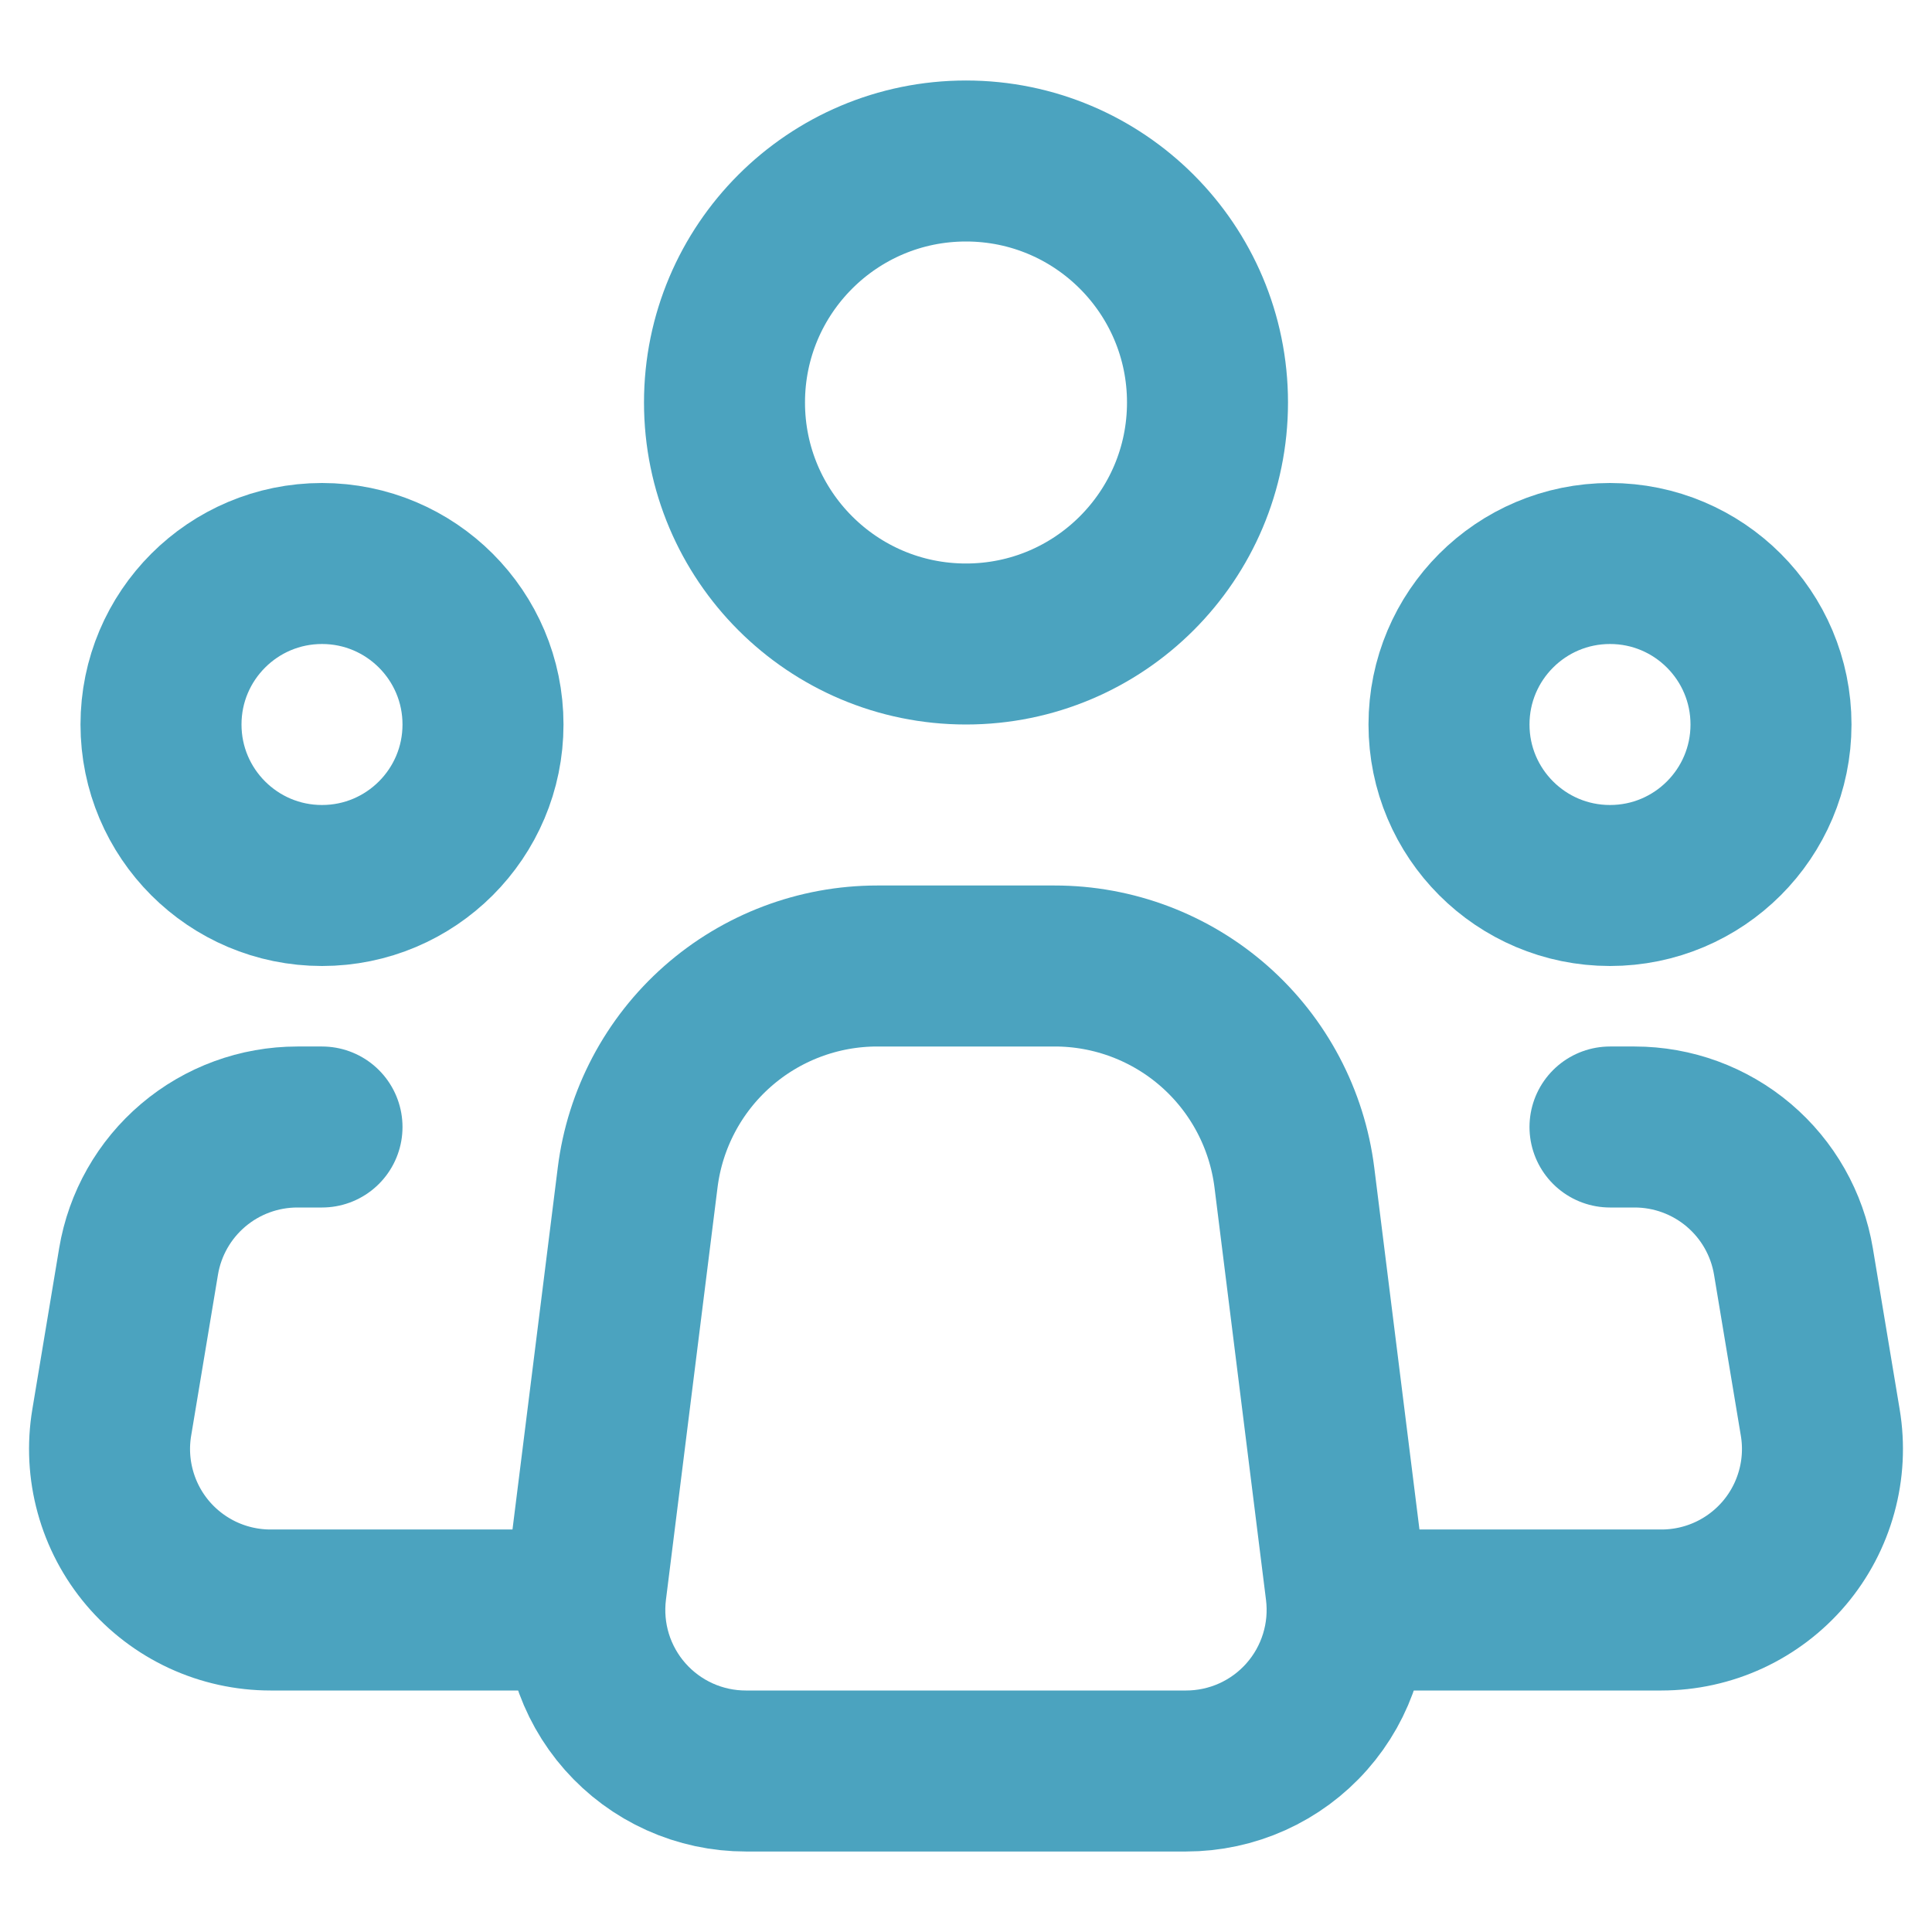
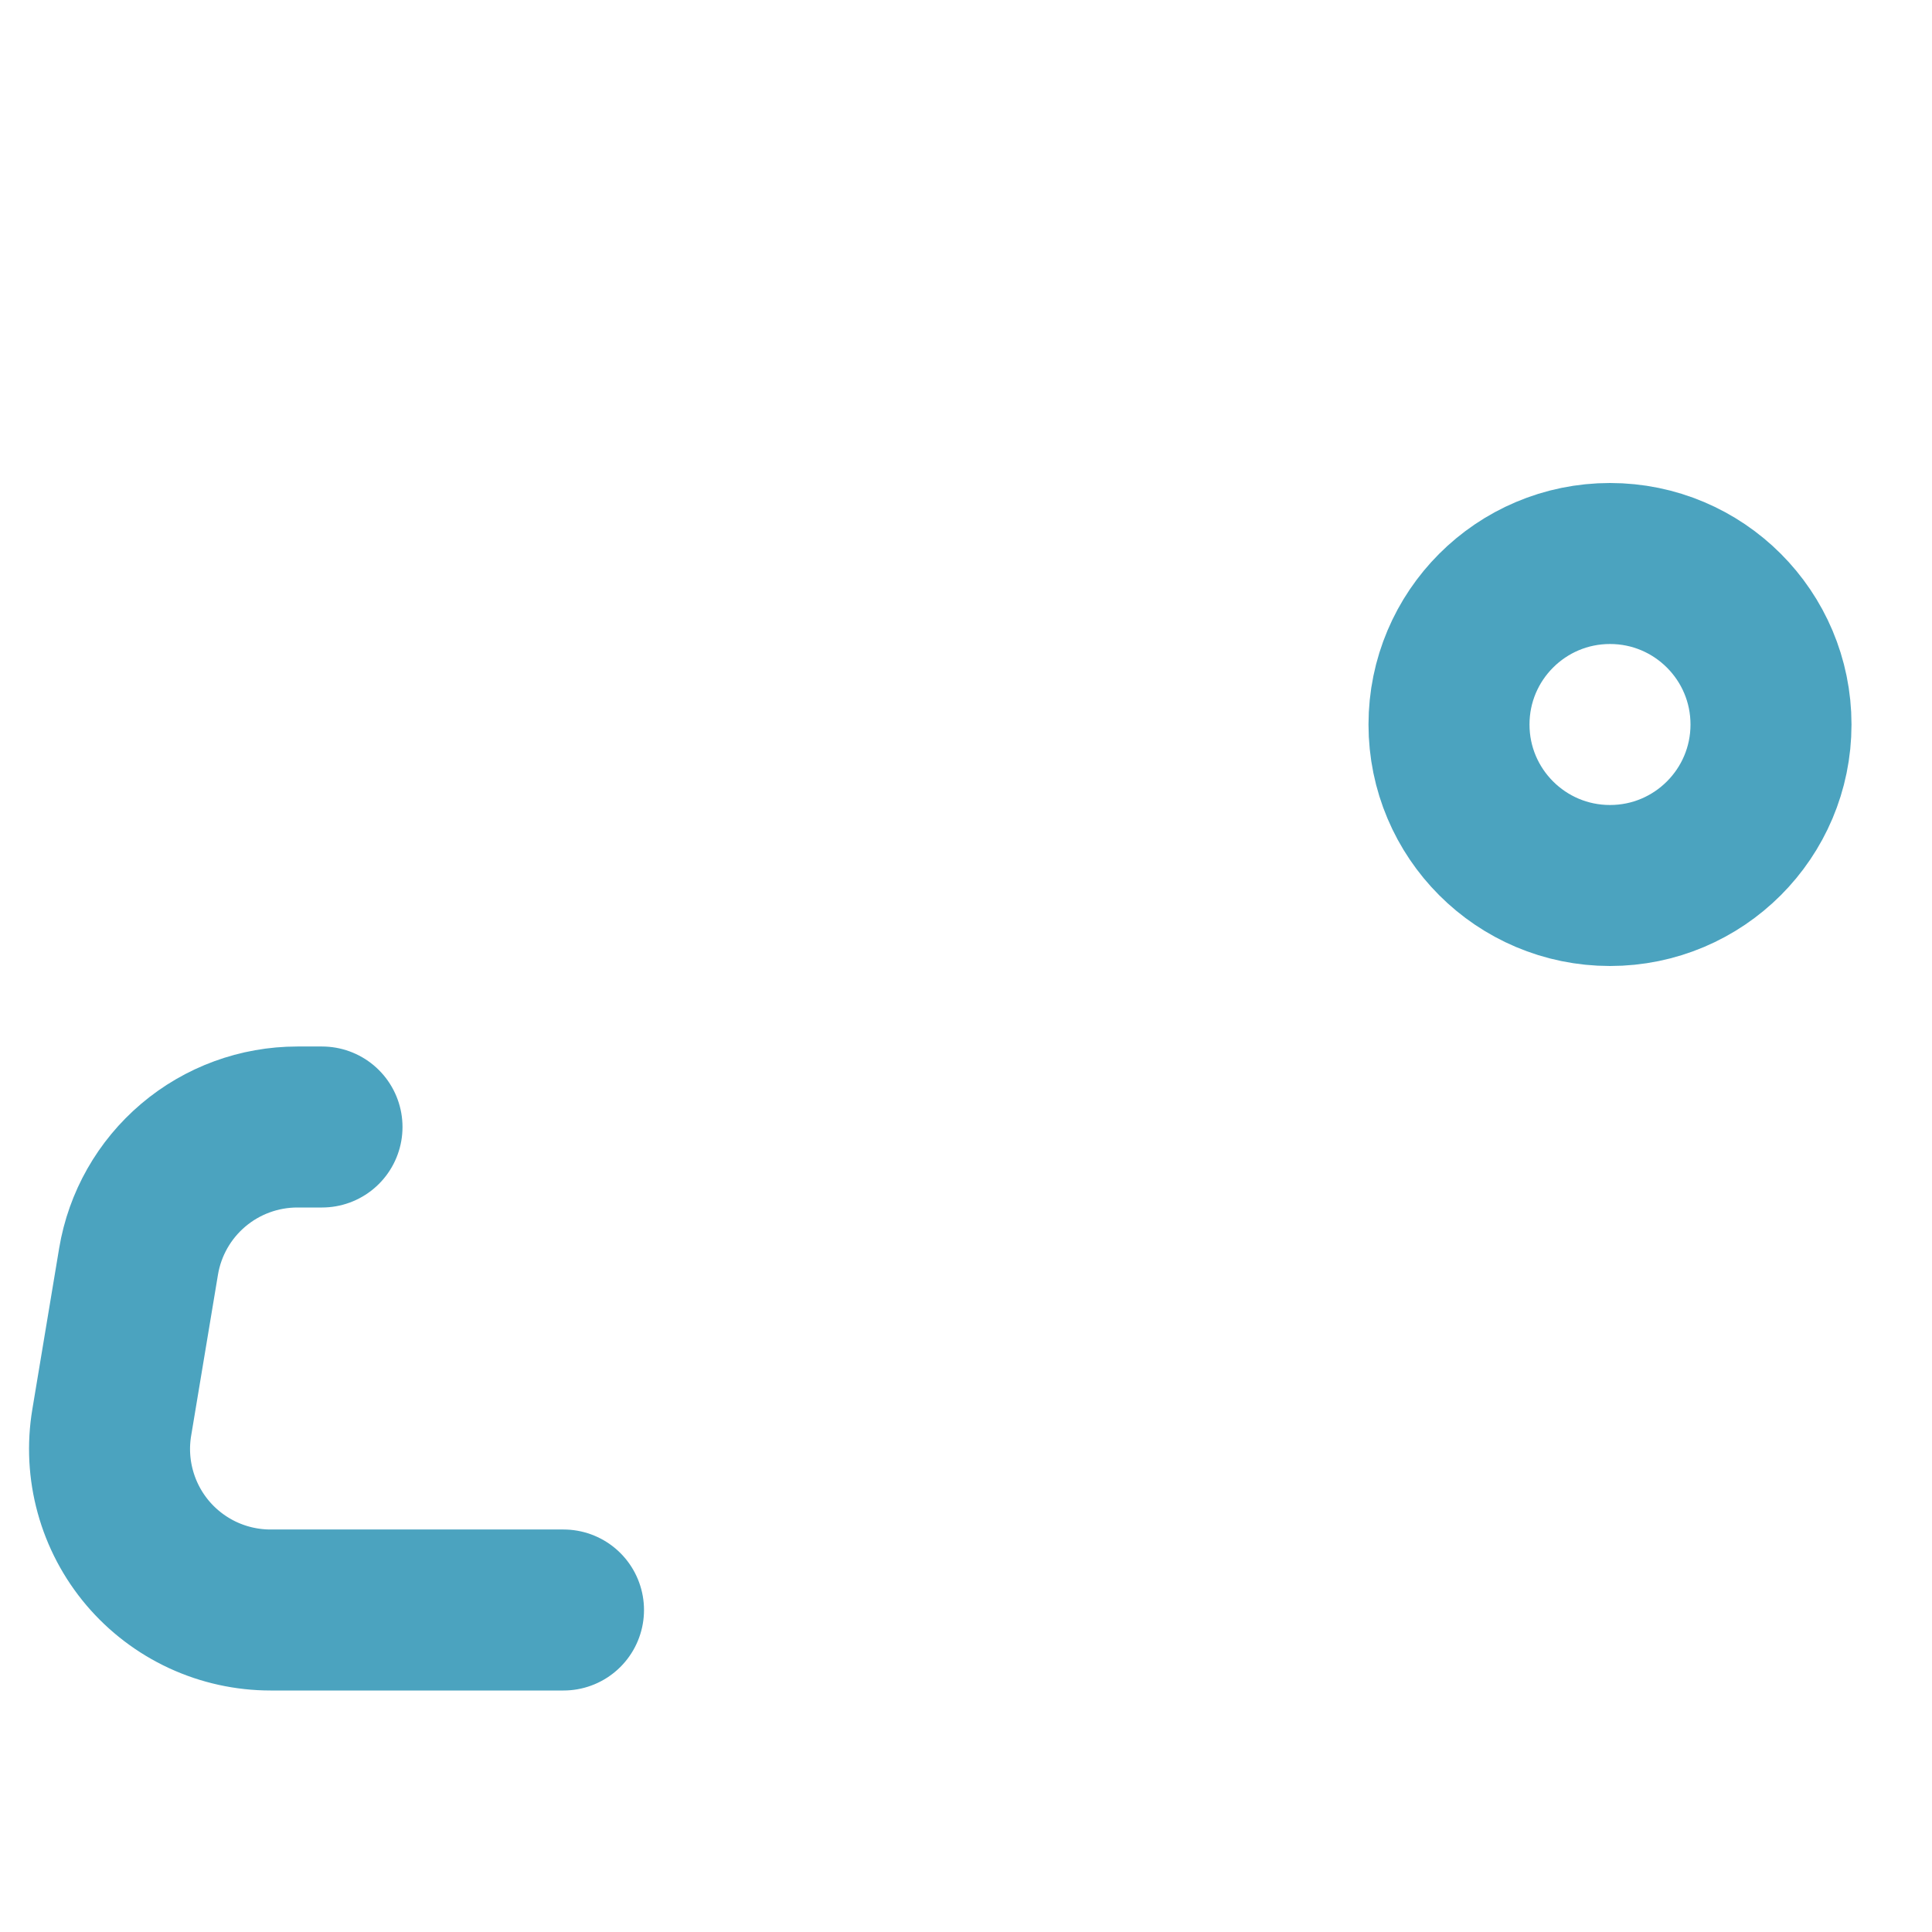
<svg xmlns="http://www.w3.org/2000/svg" width="63" height="63" viewBox="0 0 63 63" fill="none">
-   <path d="M43.888 51.849L42.208 38.398C41.969 36.493 41.044 34.741 39.604 33.47C38.164 32.2 36.31 31.499 34.39 31.5H28.605C26.686 31.5 24.833 32.202 23.394 33.472C21.956 34.742 21.031 36.494 20.793 38.398L19.11 51.849C19.018 52.588 19.084 53.338 19.303 54.05C19.523 54.761 19.892 55.418 20.385 55.976C20.878 56.534 21.484 56.981 22.163 57.287C22.842 57.593 23.579 57.751 24.323 57.75H38.677C39.421 57.75 40.157 57.592 40.836 57.286C41.515 56.98 42.121 56.533 42.613 55.975C43.106 55.417 43.475 54.76 43.694 54.049C43.914 53.338 43.98 52.588 43.888 51.849V51.849Z" stroke="#4BA3BF" stroke-width="5.25" stroke-linecap="round" stroke-linejoin="round" />
-   <path d="M31.5 21C35.849 21 39.375 17.474 39.375 13.125C39.375 8.776 35.849 5.25 31.5 5.25C27.151 5.25 23.625 8.776 23.625 13.125C23.625 17.474 27.151 21 31.5 21Z" stroke="#4BA3BF" stroke-width="5.25" />
-   <path d="M10.5 28.875C13.399 28.875 15.75 26.524 15.75 23.625C15.75 20.726 13.399 18.375 10.5 18.375C7.601 18.375 5.25 20.726 5.25 23.625C5.25 26.524 7.601 28.875 10.5 28.875Z" stroke="#4BA3BF" stroke-width="5.25" />
  <path d="M52.5 28.875C55.4 28.875 57.75 26.524 57.75 23.625C57.75 20.726 55.4 18.375 52.5 18.375C49.6 18.375 47.25 20.726 47.25 23.625C47.25 26.524 49.6 28.875 52.5 28.875Z" stroke="#4BA3BF" stroke-width="5.25" />
  <path d="M10.5 36.75H9.697C8.454 36.75 7.251 37.191 6.303 37.994C5.355 38.797 4.722 39.91 4.518 41.136L3.644 46.386C3.518 47.139 3.558 47.909 3.761 48.644C3.963 49.379 4.323 50.062 4.816 50.644C5.309 51.225 5.923 51.693 6.615 52.014C7.307 52.334 8.06 52.5 8.823 52.5H18.375" stroke="#4BA3BF" stroke-width="5.25" stroke-linecap="round" stroke-linejoin="round" />
-   <path d="M52.5 36.75H53.303C54.546 36.75 55.749 37.191 56.697 37.994C57.645 38.797 58.278 39.91 58.482 41.136L59.356 46.386C59.482 47.139 59.442 47.909 59.239 48.644C59.037 49.379 58.677 50.062 58.184 50.644C57.691 51.225 57.077 51.693 56.385 52.014C55.693 52.334 54.94 52.5 54.177 52.5H44.625" stroke="#4BA3BF" stroke-width="5.25" stroke-linecap="round" stroke-linejoin="round" />
</svg>